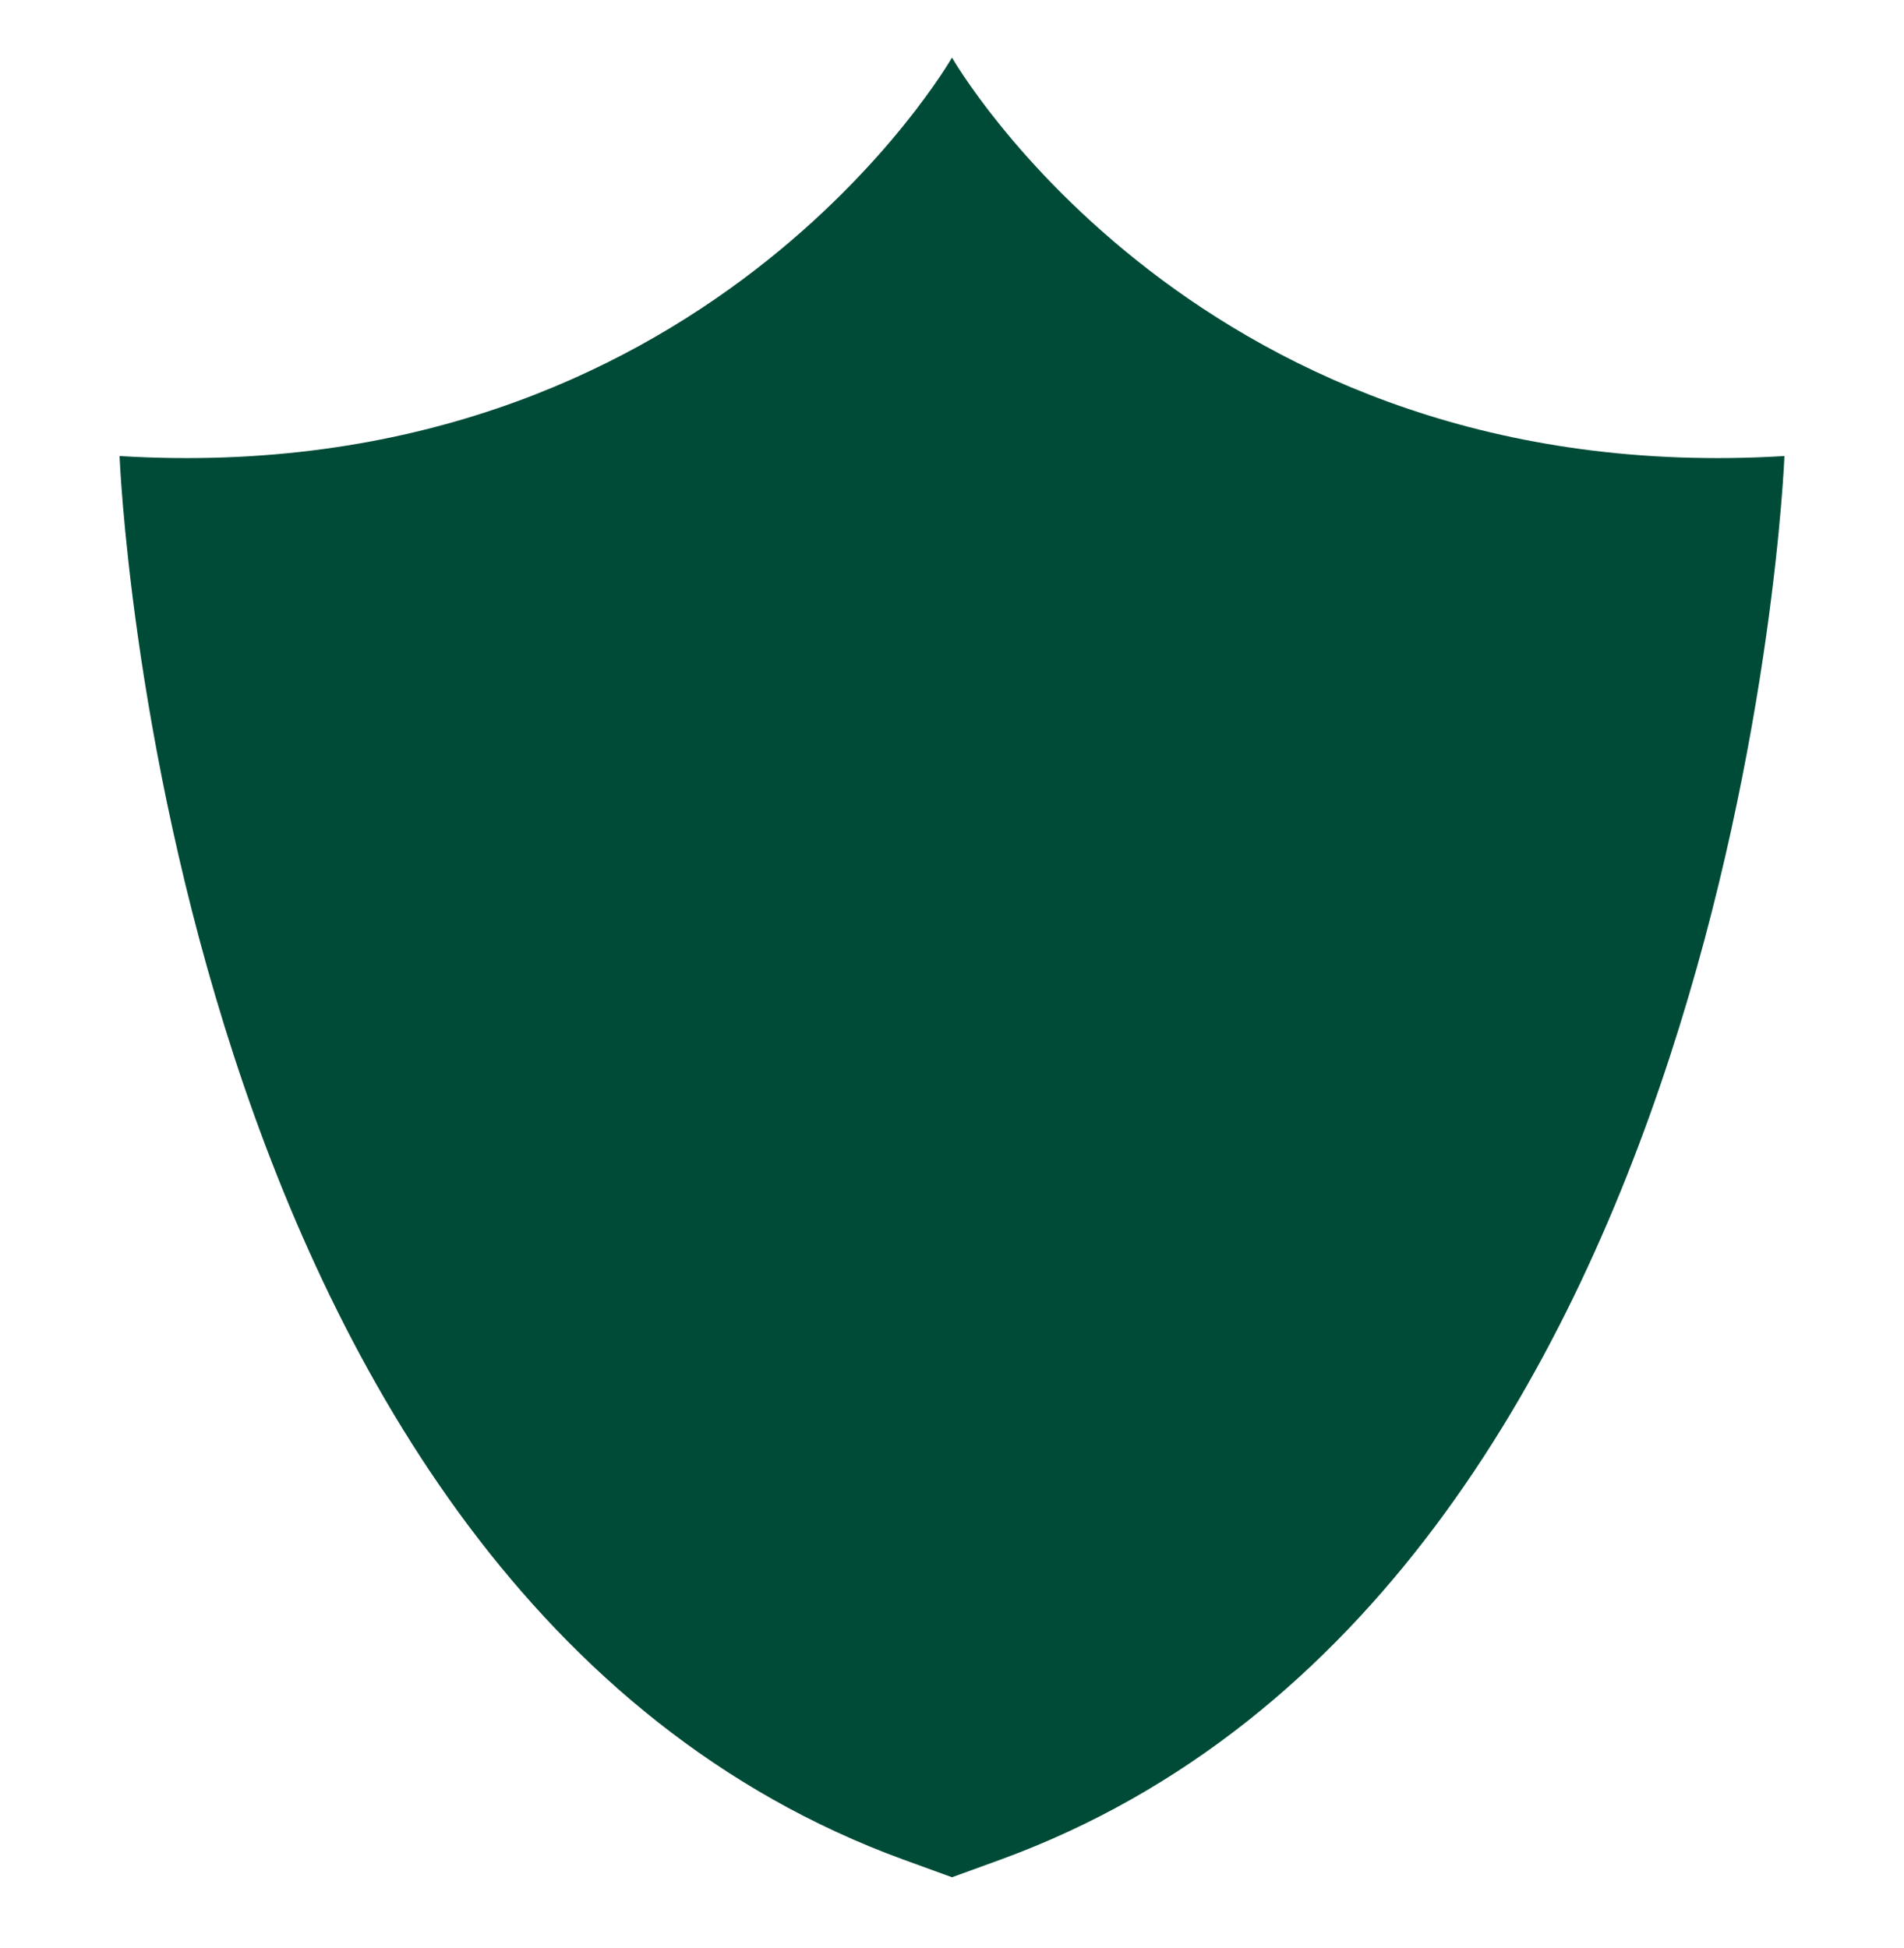
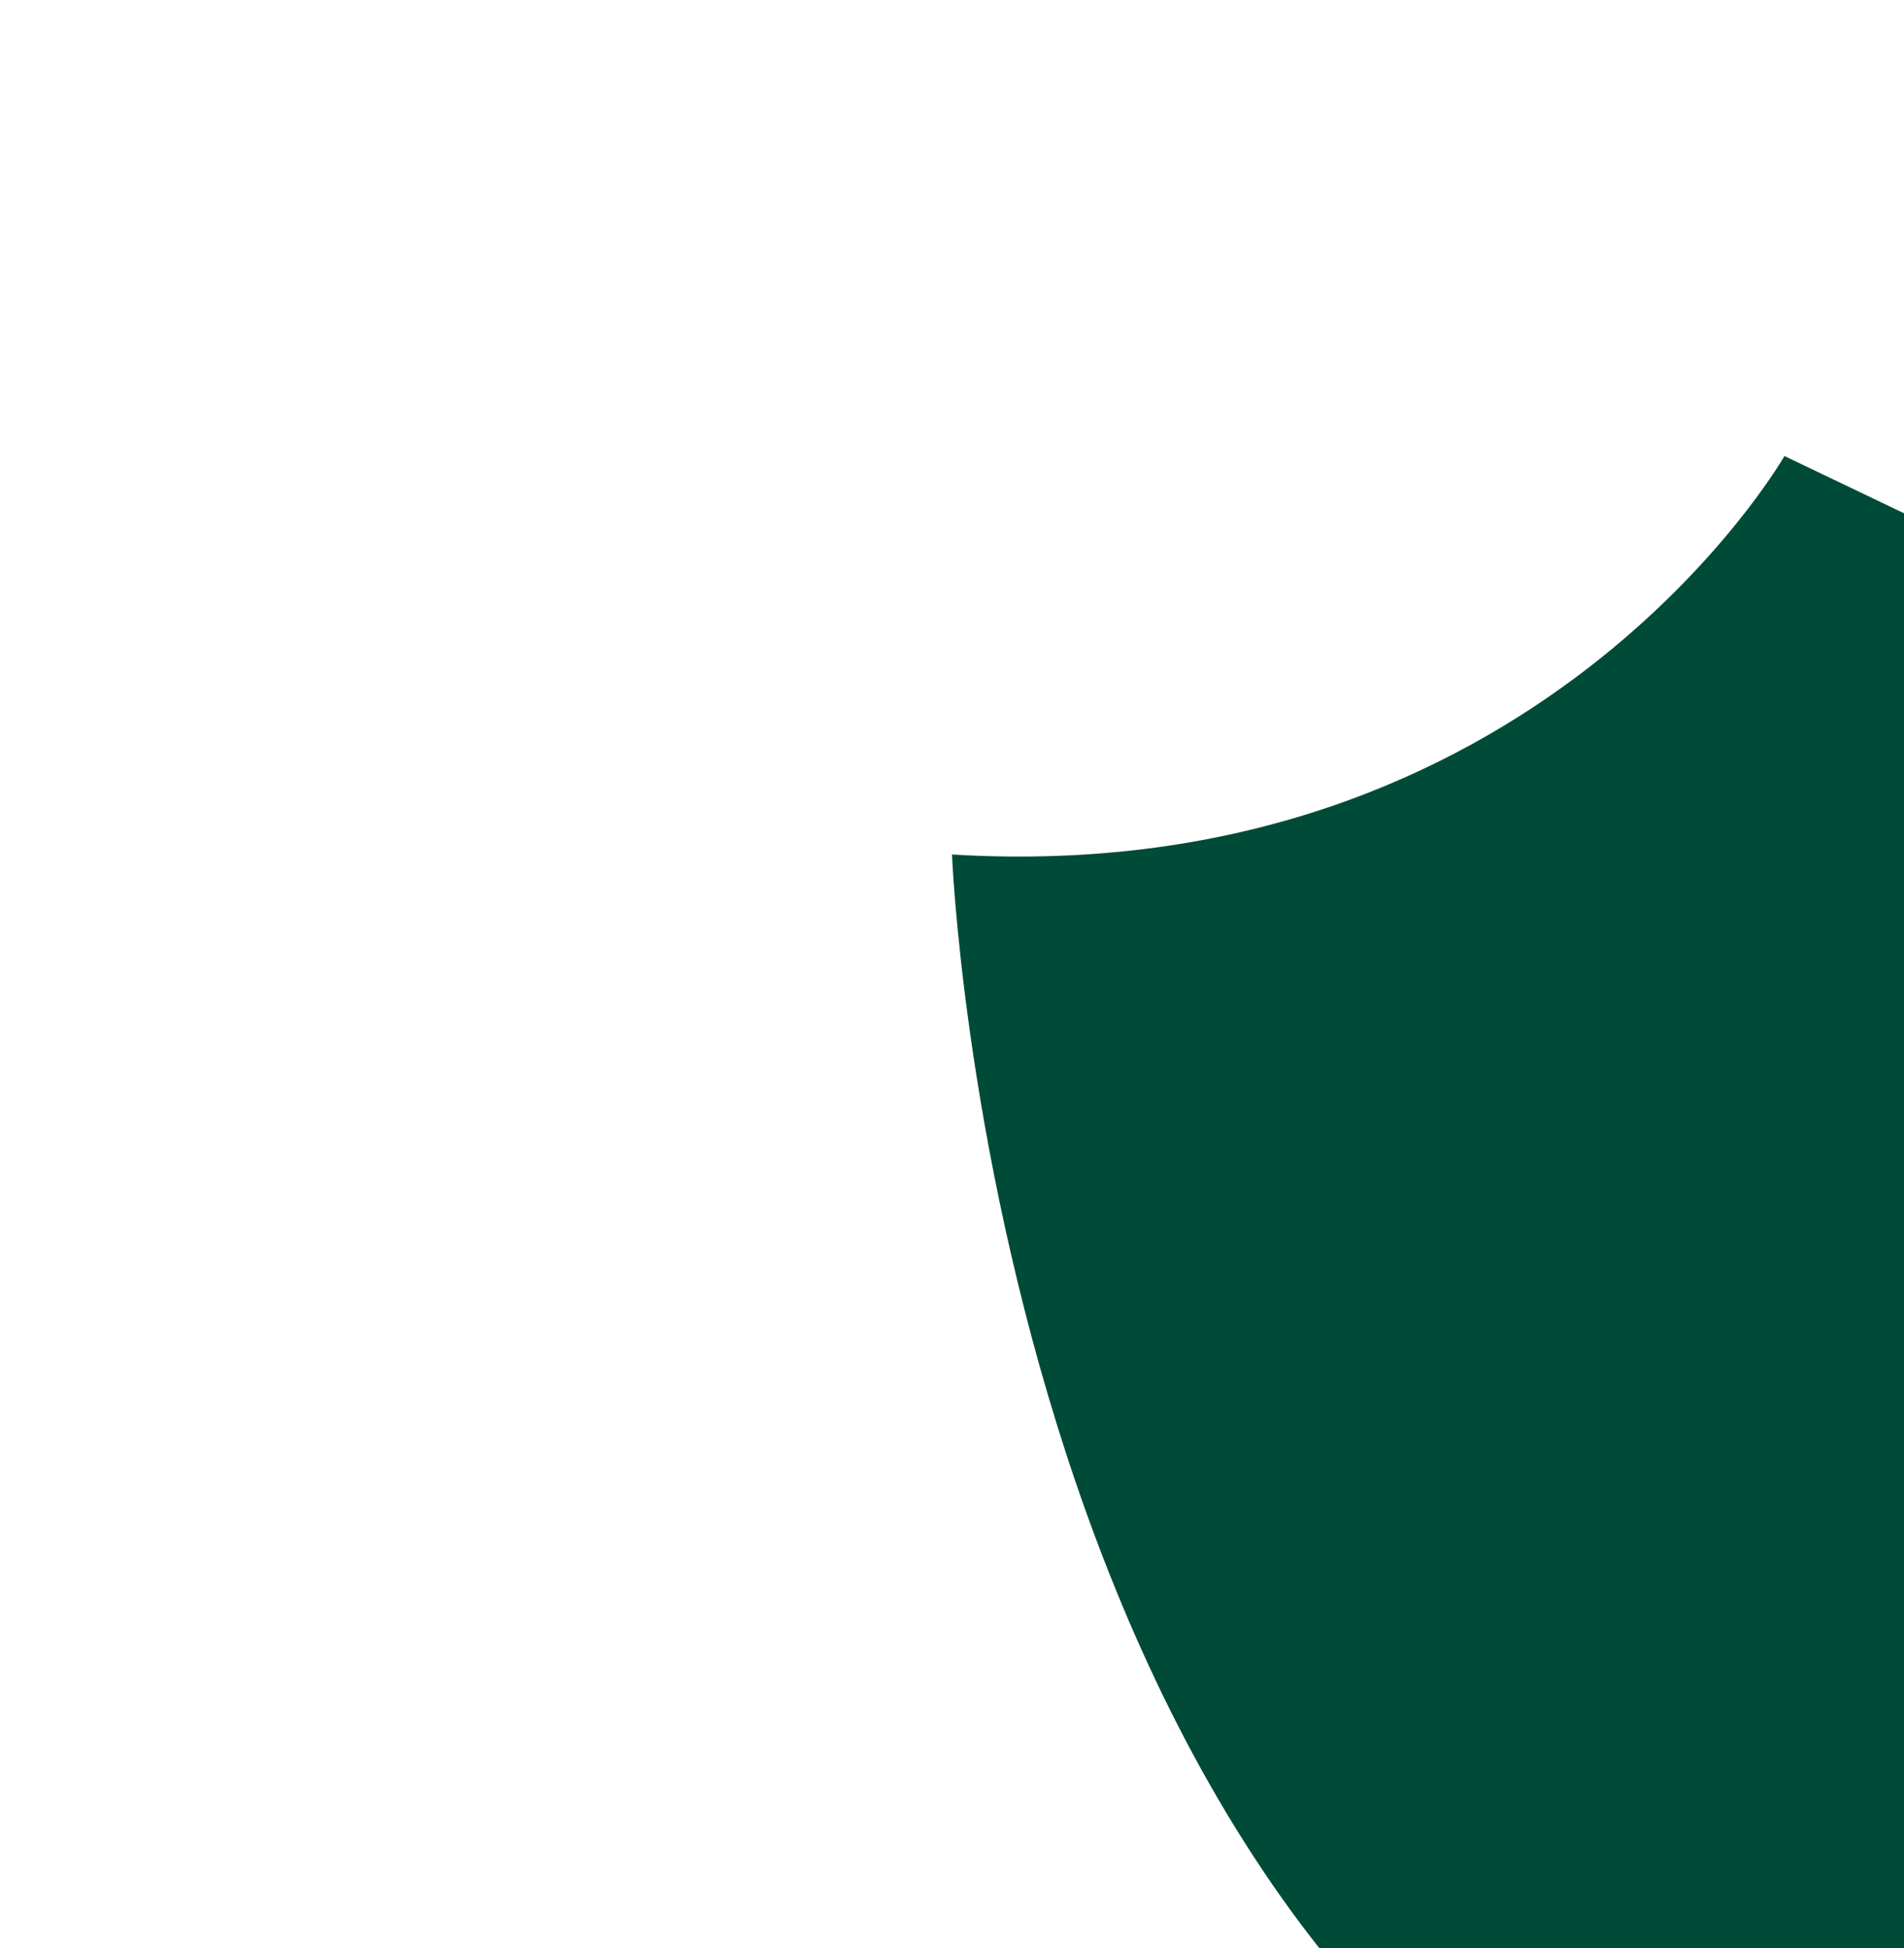
<svg xmlns="http://www.w3.org/2000/svg" id="Layer_1" data-name="Layer 1" version="1.1" viewBox="0 0 43 44">
  <defs>
    <style>
      .cls-1 {
        fill: #004b37;
        stroke-width: 0px;
      }
    </style>
  </defs>
-   <path class="cls-1" d="M40.3,10.3C27.1,11.1,21.5,1.3,21.5,1.3c0,0-5.6,9.8-18.8,9,0,0,1,25.6,17.7,31.7l1.1.4,1.1-.4c16.7-6.1,17.7-31.7,17.7-31.7Z" />
+   <path class="cls-1" d="M40.3,10.3c0,0-5.6,9.8-18.8,9,0,0,1,25.6,17.7,31.7l1.1.4,1.1-.4c16.7-6.1,17.7-31.7,17.7-31.7Z" />
</svg>